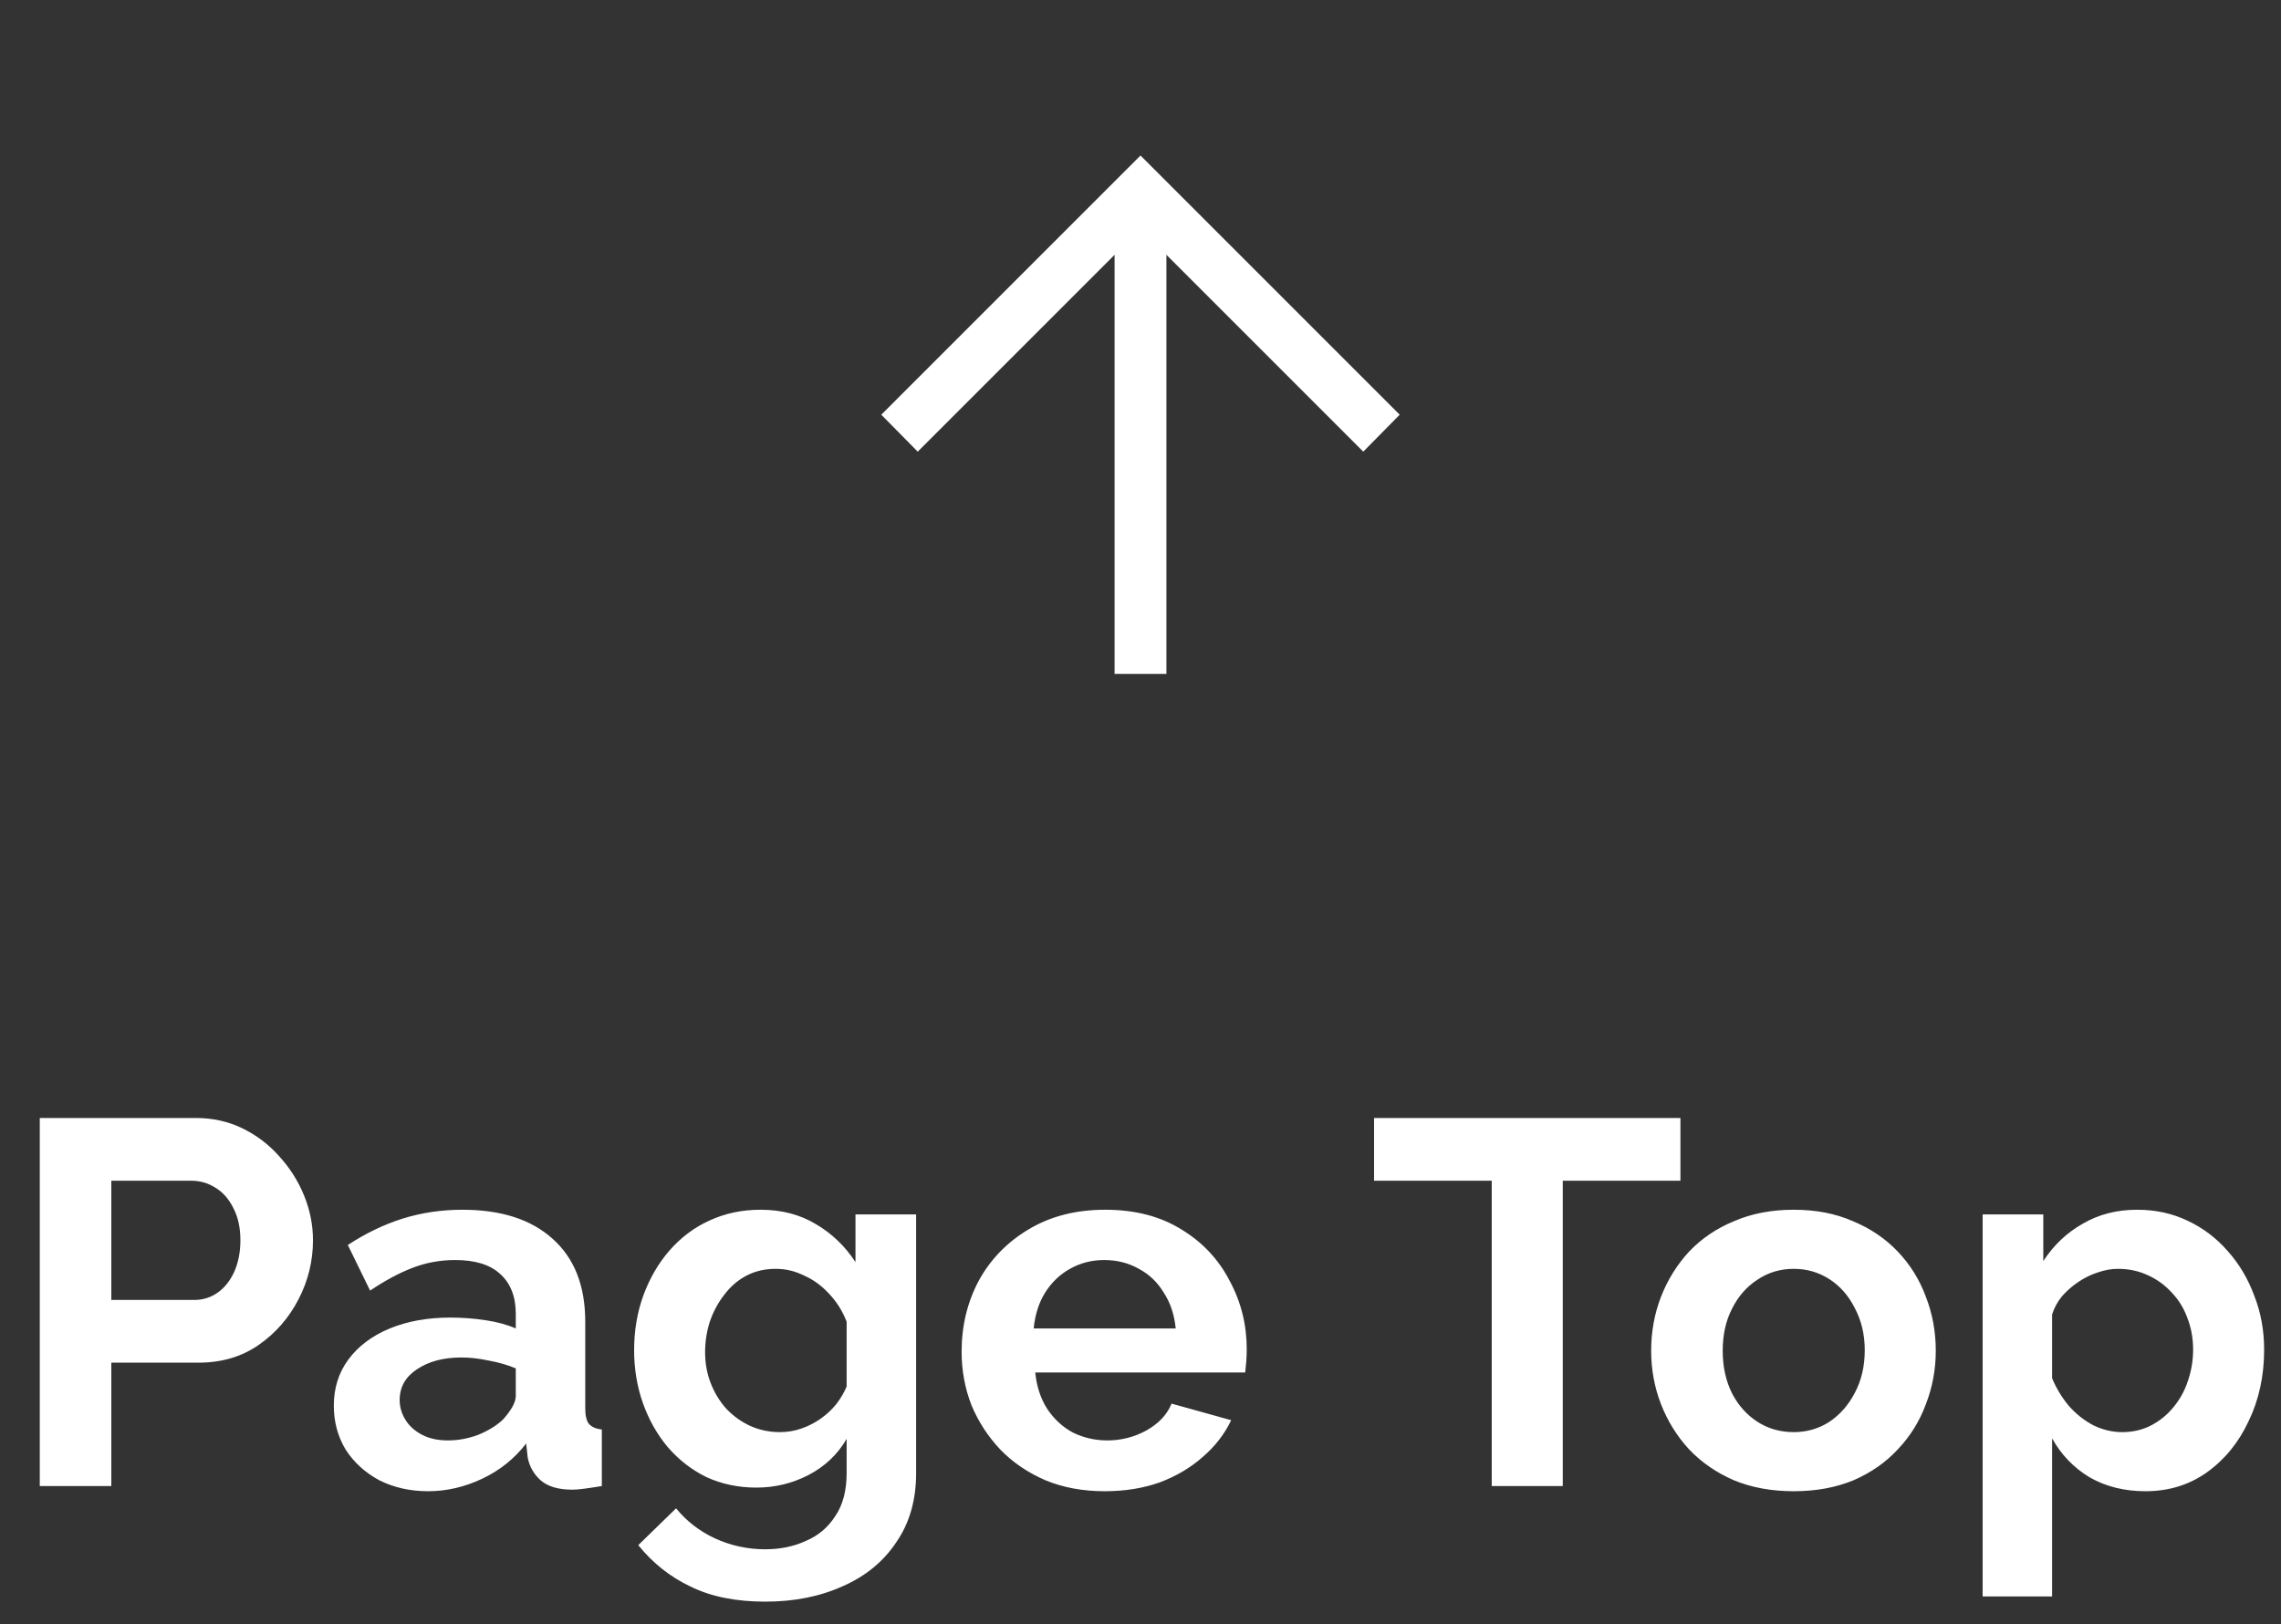
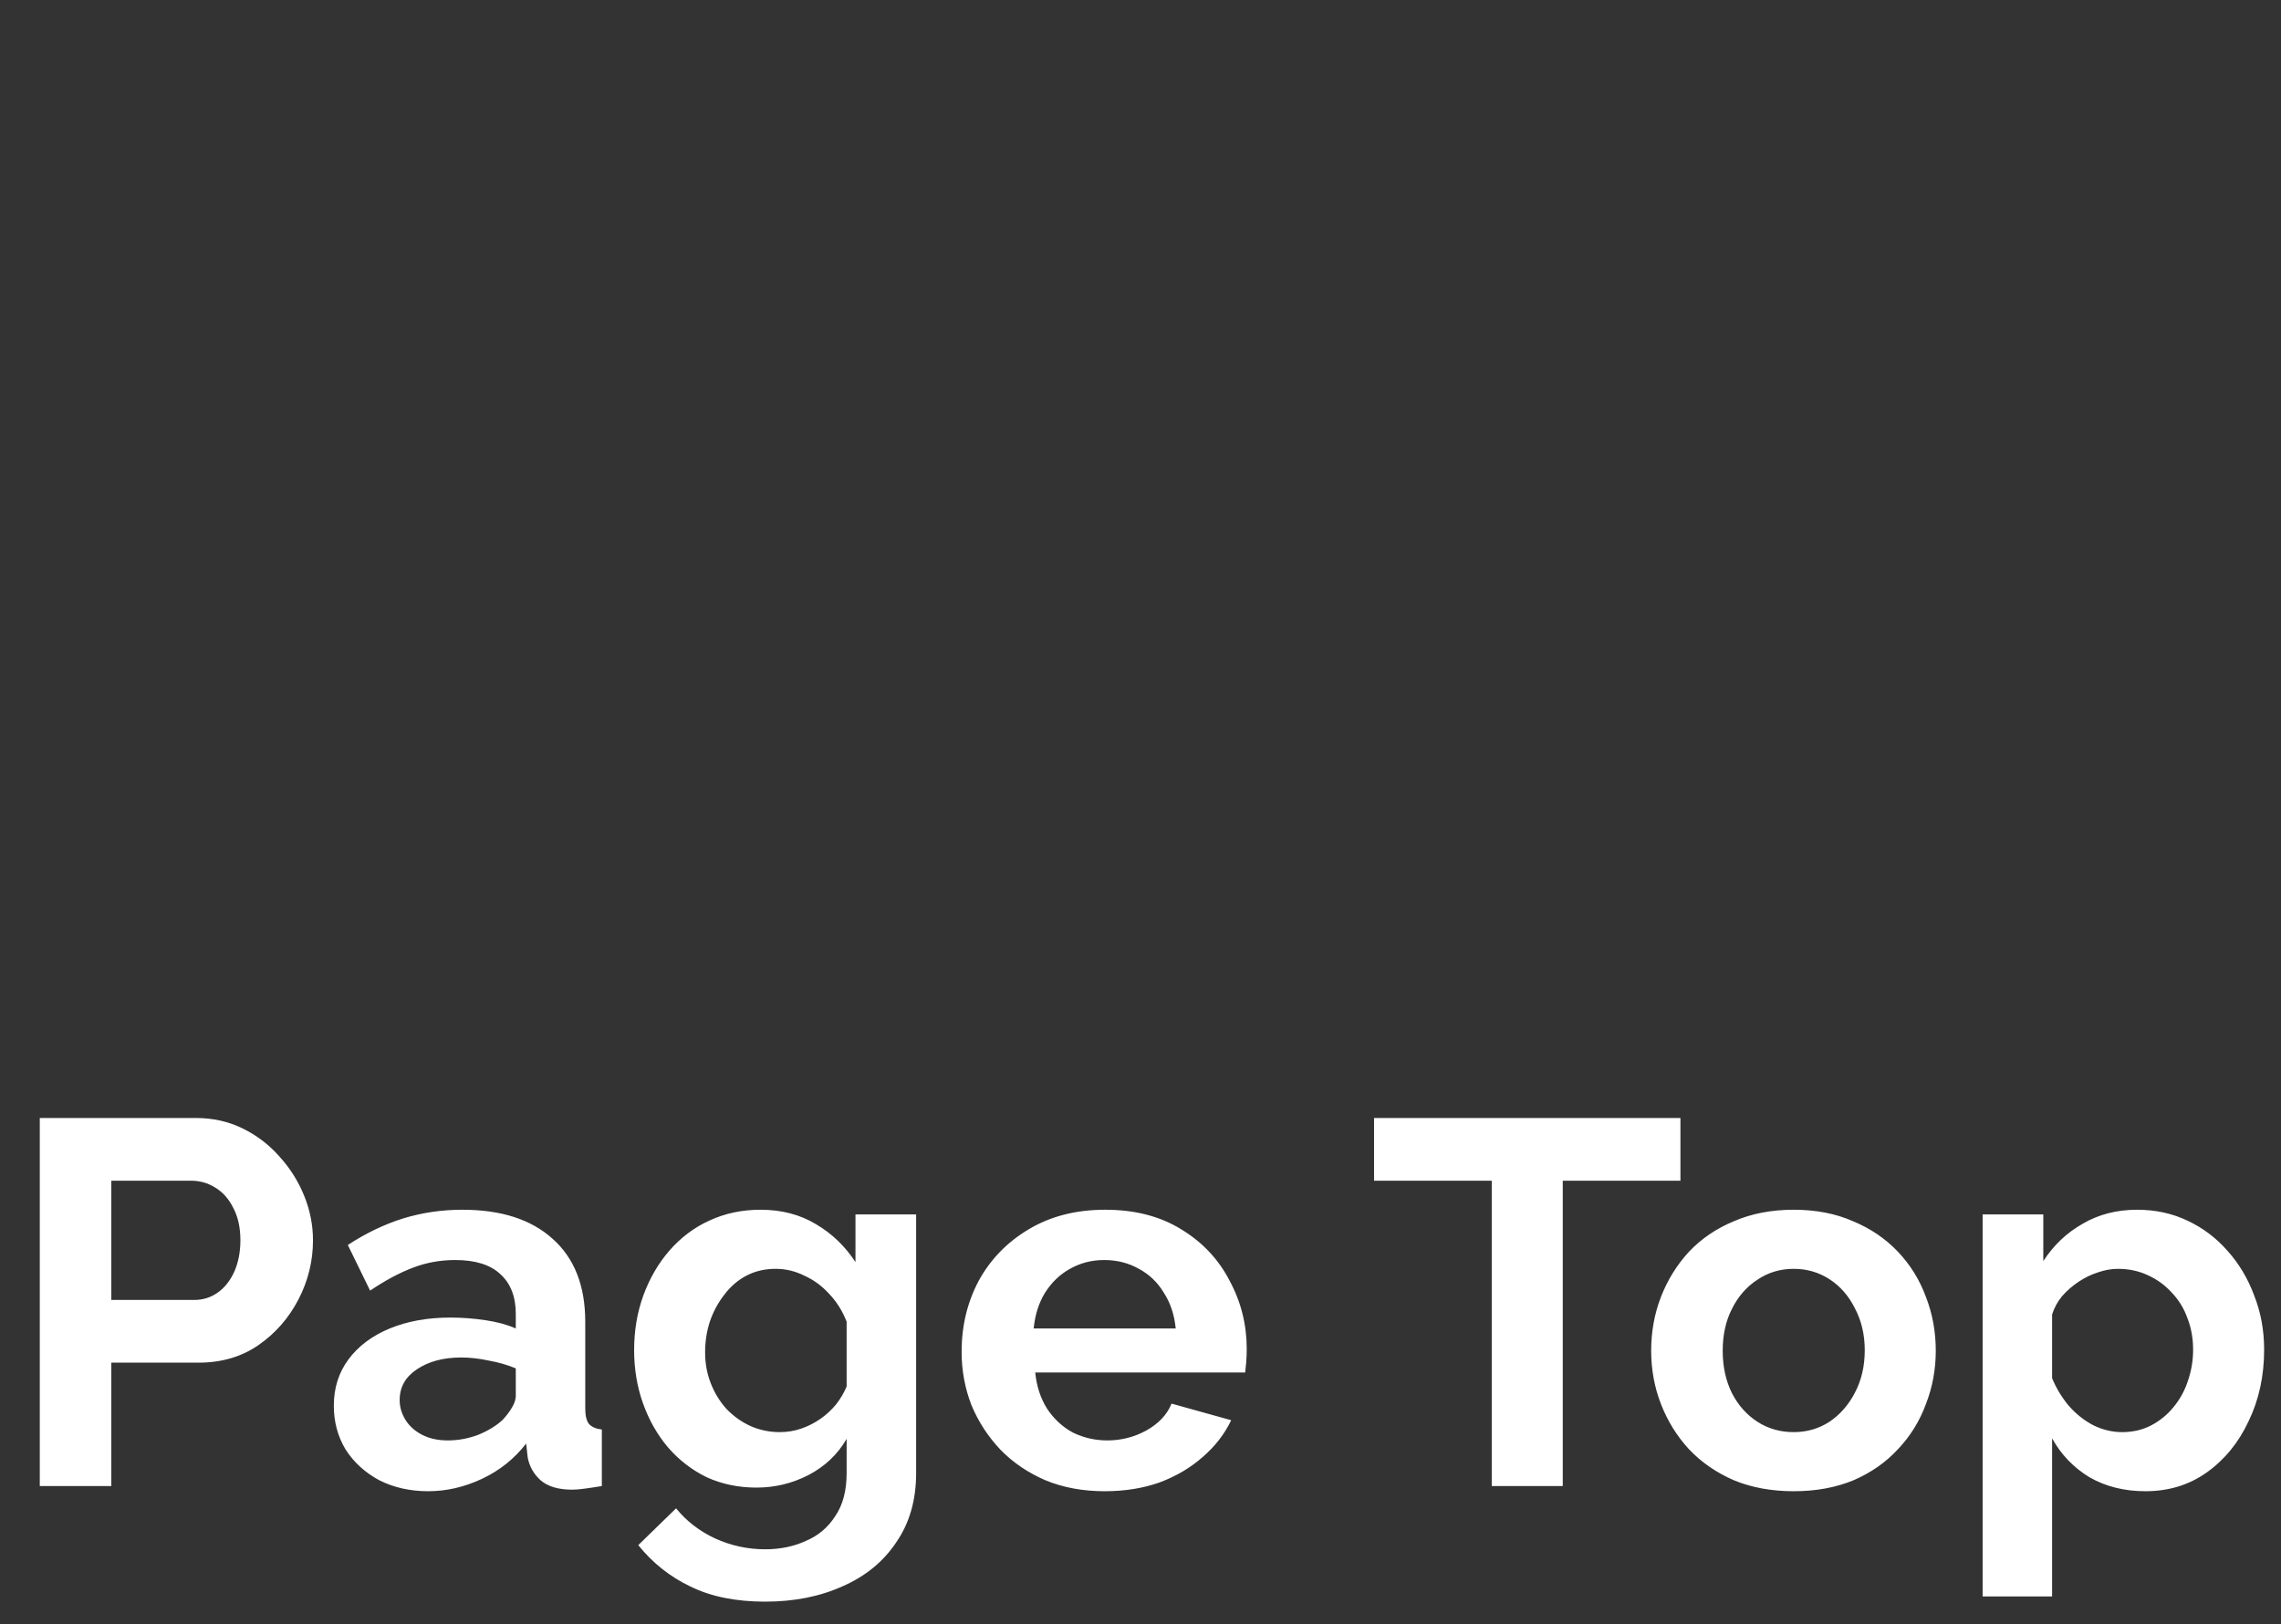
<svg xmlns="http://www.w3.org/2000/svg" width="66" height="47" viewBox="0 0 66 47" fill="none">
  <rect x="0" y="0" width="66" height="47" fill="#333333" stroke="none" />
-   <path d="M32.25 19.5V7.373L26.554 13.069L25.5 12L33 4.5L40.5 12L39.446 13.069L33.75 7.373V19.5H32.25Z" fill="white" />
  <path d="M1.151 43L1.151 32.35L5.666 32.35C6.156 32.35 6.606 32.45 7.016 32.65C7.426 32.85 7.781 33.12 8.081 33.46C8.391 33.8 8.631 34.18 8.801 34.6C8.971 35.02 9.056 35.45 9.056 35.89C9.056 36.49 8.916 37.06 8.636 37.6C8.356 38.14 7.971 38.58 7.481 38.92C6.991 39.26 6.411 39.43 5.741 39.43L3.221 39.43L3.221 43L1.151 43ZM3.221 37.615L5.621 37.615C5.871 37.615 6.096 37.545 6.296 37.405C6.496 37.265 6.656 37.065 6.776 36.805C6.896 36.535 6.956 36.23 6.956 35.89C6.956 35.52 6.886 35.205 6.746 34.945C6.616 34.685 6.441 34.49 6.221 34.36C6.011 34.23 5.781 34.165 5.531 34.165L3.221 34.165L3.221 37.615ZM9.659 40.675C9.659 40.165 9.799 39.72 10.079 39.34C10.369 38.95 10.769 38.65 11.279 38.44C11.789 38.23 12.374 38.125 13.034 38.125C13.364 38.125 13.699 38.15 14.039 38.2C14.379 38.25 14.674 38.33 14.924 38.44L14.924 38.02C14.924 37.52 14.774 37.135 14.474 36.865C14.184 36.595 13.749 36.46 13.169 36.46C12.739 36.46 12.329 36.535 11.939 36.685C11.549 36.835 11.139 37.055 10.709 37.345L10.064 36.025C10.584 35.685 11.114 35.43 11.654 35.26C12.204 35.09 12.779 35.005 13.379 35.005C14.499 35.005 15.369 35.285 15.989 35.845C16.619 36.405 16.934 37.205 16.934 38.245L16.934 40.75C16.934 40.96 16.969 41.11 17.039 41.2C17.119 41.29 17.244 41.345 17.414 41.365L17.414 43C17.234 43.03 17.069 43.055 16.919 43.075C16.779 43.095 16.659 43.105 16.559 43.105C16.159 43.105 15.854 43.015 15.644 42.835C15.444 42.655 15.319 42.435 15.269 42.175L15.224 41.77C14.884 42.21 14.459 42.55 13.949 42.79C13.439 43.03 12.919 43.15 12.389 43.15C11.869 43.15 11.399 43.045 10.979 42.835C10.569 42.615 10.244 42.32 10.004 41.95C9.774 41.57 9.659 41.145 9.659 40.675ZM14.549 41.08C14.659 40.96 14.749 40.84 14.819 40.72C14.889 40.6 14.924 40.49 14.924 40.39L14.924 39.595C14.684 39.495 14.424 39.42 14.144 39.37C13.864 39.31 13.599 39.28 13.349 39.28C12.829 39.28 12.399 39.395 12.059 39.625C11.729 39.845 11.564 40.14 11.564 40.51C11.564 40.71 11.619 40.9 11.729 41.08C11.839 41.26 11.999 41.405 12.209 41.515C12.419 41.625 12.669 41.68 12.959 41.68C13.259 41.68 13.554 41.625 13.844 41.515C14.134 41.395 14.369 41.25 14.549 41.08ZM21.887 43.045C21.367 43.045 20.887 42.945 20.448 42.745C20.017 42.535 19.642 42.245 19.323 41.875C19.012 41.505 18.773 41.08 18.602 40.6C18.433 40.12 18.348 39.61 18.348 39.07C18.348 38.5 18.438 37.97 18.617 37.48C18.797 36.99 19.047 36.56 19.367 36.19C19.698 35.81 20.082 35.52 20.523 35.32C20.973 35.11 21.468 35.005 22.008 35.005C22.617 35.005 23.152 35.145 23.613 35.425C24.073 35.695 24.453 36.06 24.753 36.52L24.753 35.14L26.508 35.14L26.508 42.625C26.508 43.405 26.317 44.07 25.938 44.62C25.567 45.18 25.052 45.605 24.392 45.895C23.733 46.195 22.983 46.345 22.142 46.345C21.293 46.345 20.573 46.2 19.983 45.91C19.392 45.63 18.887 45.23 18.468 44.71L19.562 43.645C19.863 44.015 20.238 44.305 20.688 44.515C21.148 44.725 21.633 44.83 22.142 44.83C22.573 44.83 22.962 44.75 23.312 44.59C23.672 44.44 23.957 44.2 24.168 43.87C24.387 43.55 24.497 43.135 24.497 42.625L24.497 41.635C24.238 42.085 23.867 42.435 23.387 42.685C22.918 42.925 22.418 43.045 21.887 43.045ZM22.562 41.44C22.782 41.44 22.992 41.405 23.192 41.335C23.392 41.265 23.578 41.17 23.747 41.05C23.918 40.93 24.067 40.79 24.198 40.63C24.328 40.46 24.427 40.29 24.497 40.12L24.497 38.245C24.378 37.935 24.207 37.665 23.988 37.435C23.777 37.205 23.538 37.03 23.267 36.91C23.008 36.78 22.733 36.715 22.442 36.715C22.133 36.715 21.852 36.78 21.602 36.91C21.352 37.04 21.137 37.225 20.957 37.465C20.777 37.695 20.637 37.955 20.538 38.245C20.448 38.525 20.402 38.82 20.402 39.13C20.402 39.45 20.457 39.75 20.567 40.03C20.677 40.31 20.828 40.555 21.017 40.765C21.218 40.975 21.448 41.14 21.707 41.26C21.977 41.38 22.262 41.44 22.562 41.44ZM31.964 43.15C31.334 43.15 30.764 43.045 30.254 42.835C29.744 42.615 29.309 42.32 28.949 41.95C28.589 41.57 28.309 41.14 28.109 40.66C27.919 40.17 27.824 39.655 27.824 39.115C27.824 38.365 27.989 37.68 28.319 37.06C28.659 36.44 29.139 35.945 29.759 35.575C30.389 35.195 31.129 35.005 31.979 35.005C32.839 35.005 33.574 35.195 34.184 35.575C34.794 35.945 35.259 36.44 35.579 37.06C35.909 37.67 36.074 38.33 36.074 39.04C36.074 39.16 36.069 39.285 36.059 39.415C36.049 39.535 36.039 39.635 36.029 39.715L29.954 39.715C29.994 40.115 30.109 40.465 30.299 40.765C30.499 41.065 30.749 41.295 31.049 41.455C31.359 41.605 31.689 41.68 32.039 41.68C32.439 41.68 32.814 41.585 33.164 41.395C33.524 41.195 33.769 40.935 33.899 40.615L35.624 41.095C35.434 41.495 35.159 41.85 34.799 42.16C34.449 42.47 34.034 42.715 33.554 42.895C33.074 43.065 32.544 43.15 31.964 43.15ZM29.909 38.44L34.019 38.44C33.979 38.04 33.864 37.695 33.674 37.405C33.494 37.105 33.254 36.875 32.954 36.715C32.654 36.545 32.319 36.46 31.949 36.46C31.589 36.46 31.259 36.545 30.959 36.715C30.669 36.875 30.429 37.105 30.239 37.405C30.059 37.695 29.949 38.04 29.909 38.44ZM48.623 34.165L45.218 34.165L45.218 43L43.163 43L43.163 34.165L39.758 34.165L39.758 32.35L48.623 32.35L48.623 34.165ZM51.901 43.15C51.261 43.15 50.685 43.045 50.175 42.835C49.666 42.615 49.23 42.315 48.87 41.935C48.52 41.555 48.251 41.12 48.06 40.63C47.87 40.14 47.776 39.625 47.776 39.085C47.776 38.535 47.87 38.015 48.06 37.525C48.251 37.035 48.52 36.6 48.87 36.22C49.23 35.84 49.666 35.545 50.175 35.335C50.685 35.115 51.261 35.005 51.901 35.005C52.541 35.005 53.111 35.115 53.611 35.335C54.12 35.545 54.556 35.84 54.916 36.22C55.276 36.6 55.545 37.035 55.725 37.525C55.916 38.015 56.011 38.535 56.011 39.085C56.011 39.625 55.916 40.14 55.725 40.63C55.545 41.12 55.276 41.555 54.916 41.935C54.566 42.315 54.136 42.615 53.626 42.835C53.115 43.045 52.541 43.15 51.901 43.15ZM49.846 39.085C49.846 39.545 49.935 39.955 50.115 40.315C50.295 40.665 50.541 40.94 50.85 41.14C51.16 41.34 51.511 41.44 51.901 41.44C52.281 41.44 52.626 41.34 52.935 41.14C53.245 40.93 53.49 40.65 53.67 40.3C53.861 39.94 53.956 39.53 53.956 39.07C53.956 38.62 53.861 38.215 53.67 37.855C53.49 37.495 53.245 37.215 52.935 37.015C52.626 36.815 52.281 36.715 51.901 36.715C51.511 36.715 51.16 36.82 50.85 37.03C50.541 37.23 50.295 37.51 50.115 37.87C49.935 38.22 49.846 38.625 49.846 39.085ZM62.077 43.15C61.467 43.15 60.927 43.015 60.457 42.745C59.997 42.465 59.637 42.09 59.377 41.62L59.377 46.195L57.367 46.195L57.367 35.14L59.122 35.14L59.122 36.49C59.422 36.03 59.802 35.67 60.262 35.41C60.722 35.14 61.247 35.005 61.837 35.005C62.367 35.005 62.852 35.11 63.292 35.32C63.742 35.53 64.132 35.825 64.462 36.205C64.792 36.575 65.047 37.005 65.227 37.495C65.417 37.975 65.512 38.495 65.512 39.055C65.512 39.815 65.362 40.505 65.062 41.125C64.772 41.745 64.367 42.24 63.847 42.61C63.337 42.97 62.747 43.15 62.077 43.15ZM61.402 41.44C61.712 41.44 61.992 41.375 62.242 41.245C62.492 41.115 62.707 40.94 62.887 40.72C63.077 40.49 63.217 40.235 63.307 39.955C63.407 39.665 63.457 39.365 63.457 39.055C63.457 38.725 63.402 38.42 63.292 38.14C63.192 37.86 63.042 37.615 62.842 37.405C62.642 37.185 62.407 37.015 62.137 36.895C61.877 36.775 61.592 36.715 61.282 36.715C61.092 36.715 60.897 36.75 60.697 36.82C60.507 36.88 60.322 36.97 60.142 37.09C59.962 37.21 59.802 37.35 59.662 37.51C59.532 37.67 59.437 37.845 59.377 38.035L59.377 39.88C59.497 40.17 59.657 40.435 59.857 40.675C60.067 40.915 60.307 41.105 60.577 41.245C60.847 41.375 61.122 41.44 61.402 41.44Z" fill="white" />
</svg>